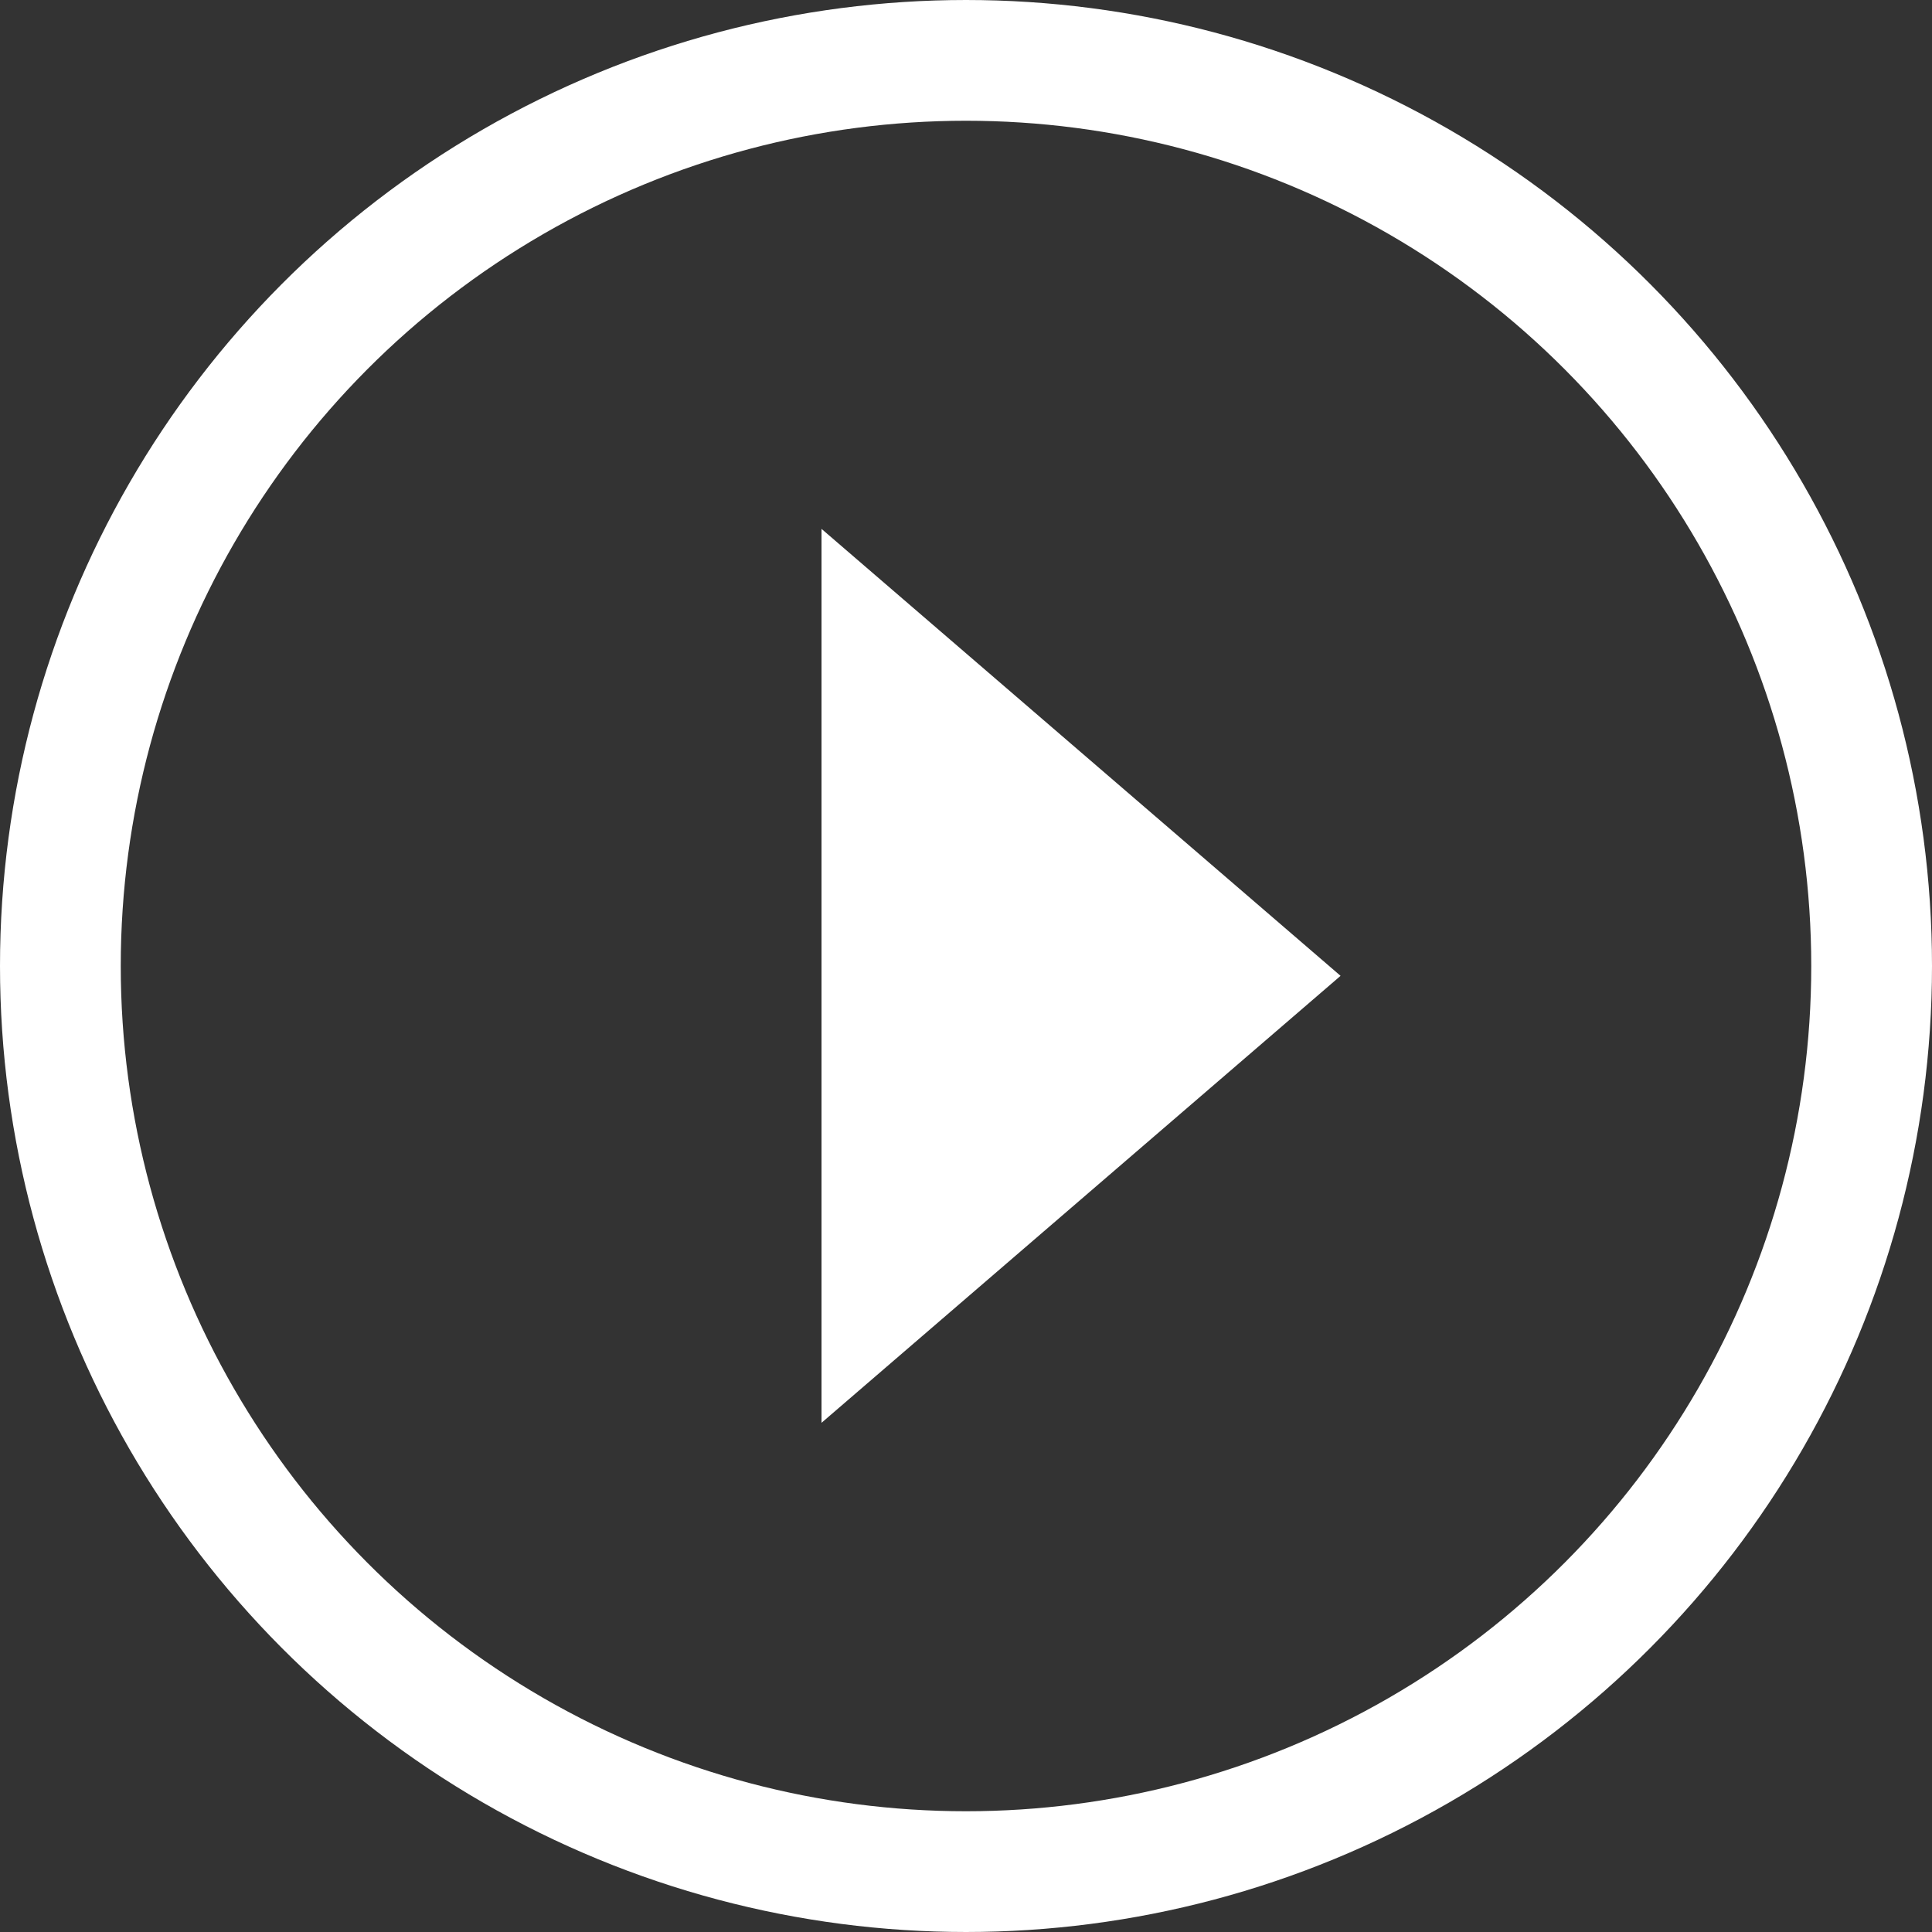
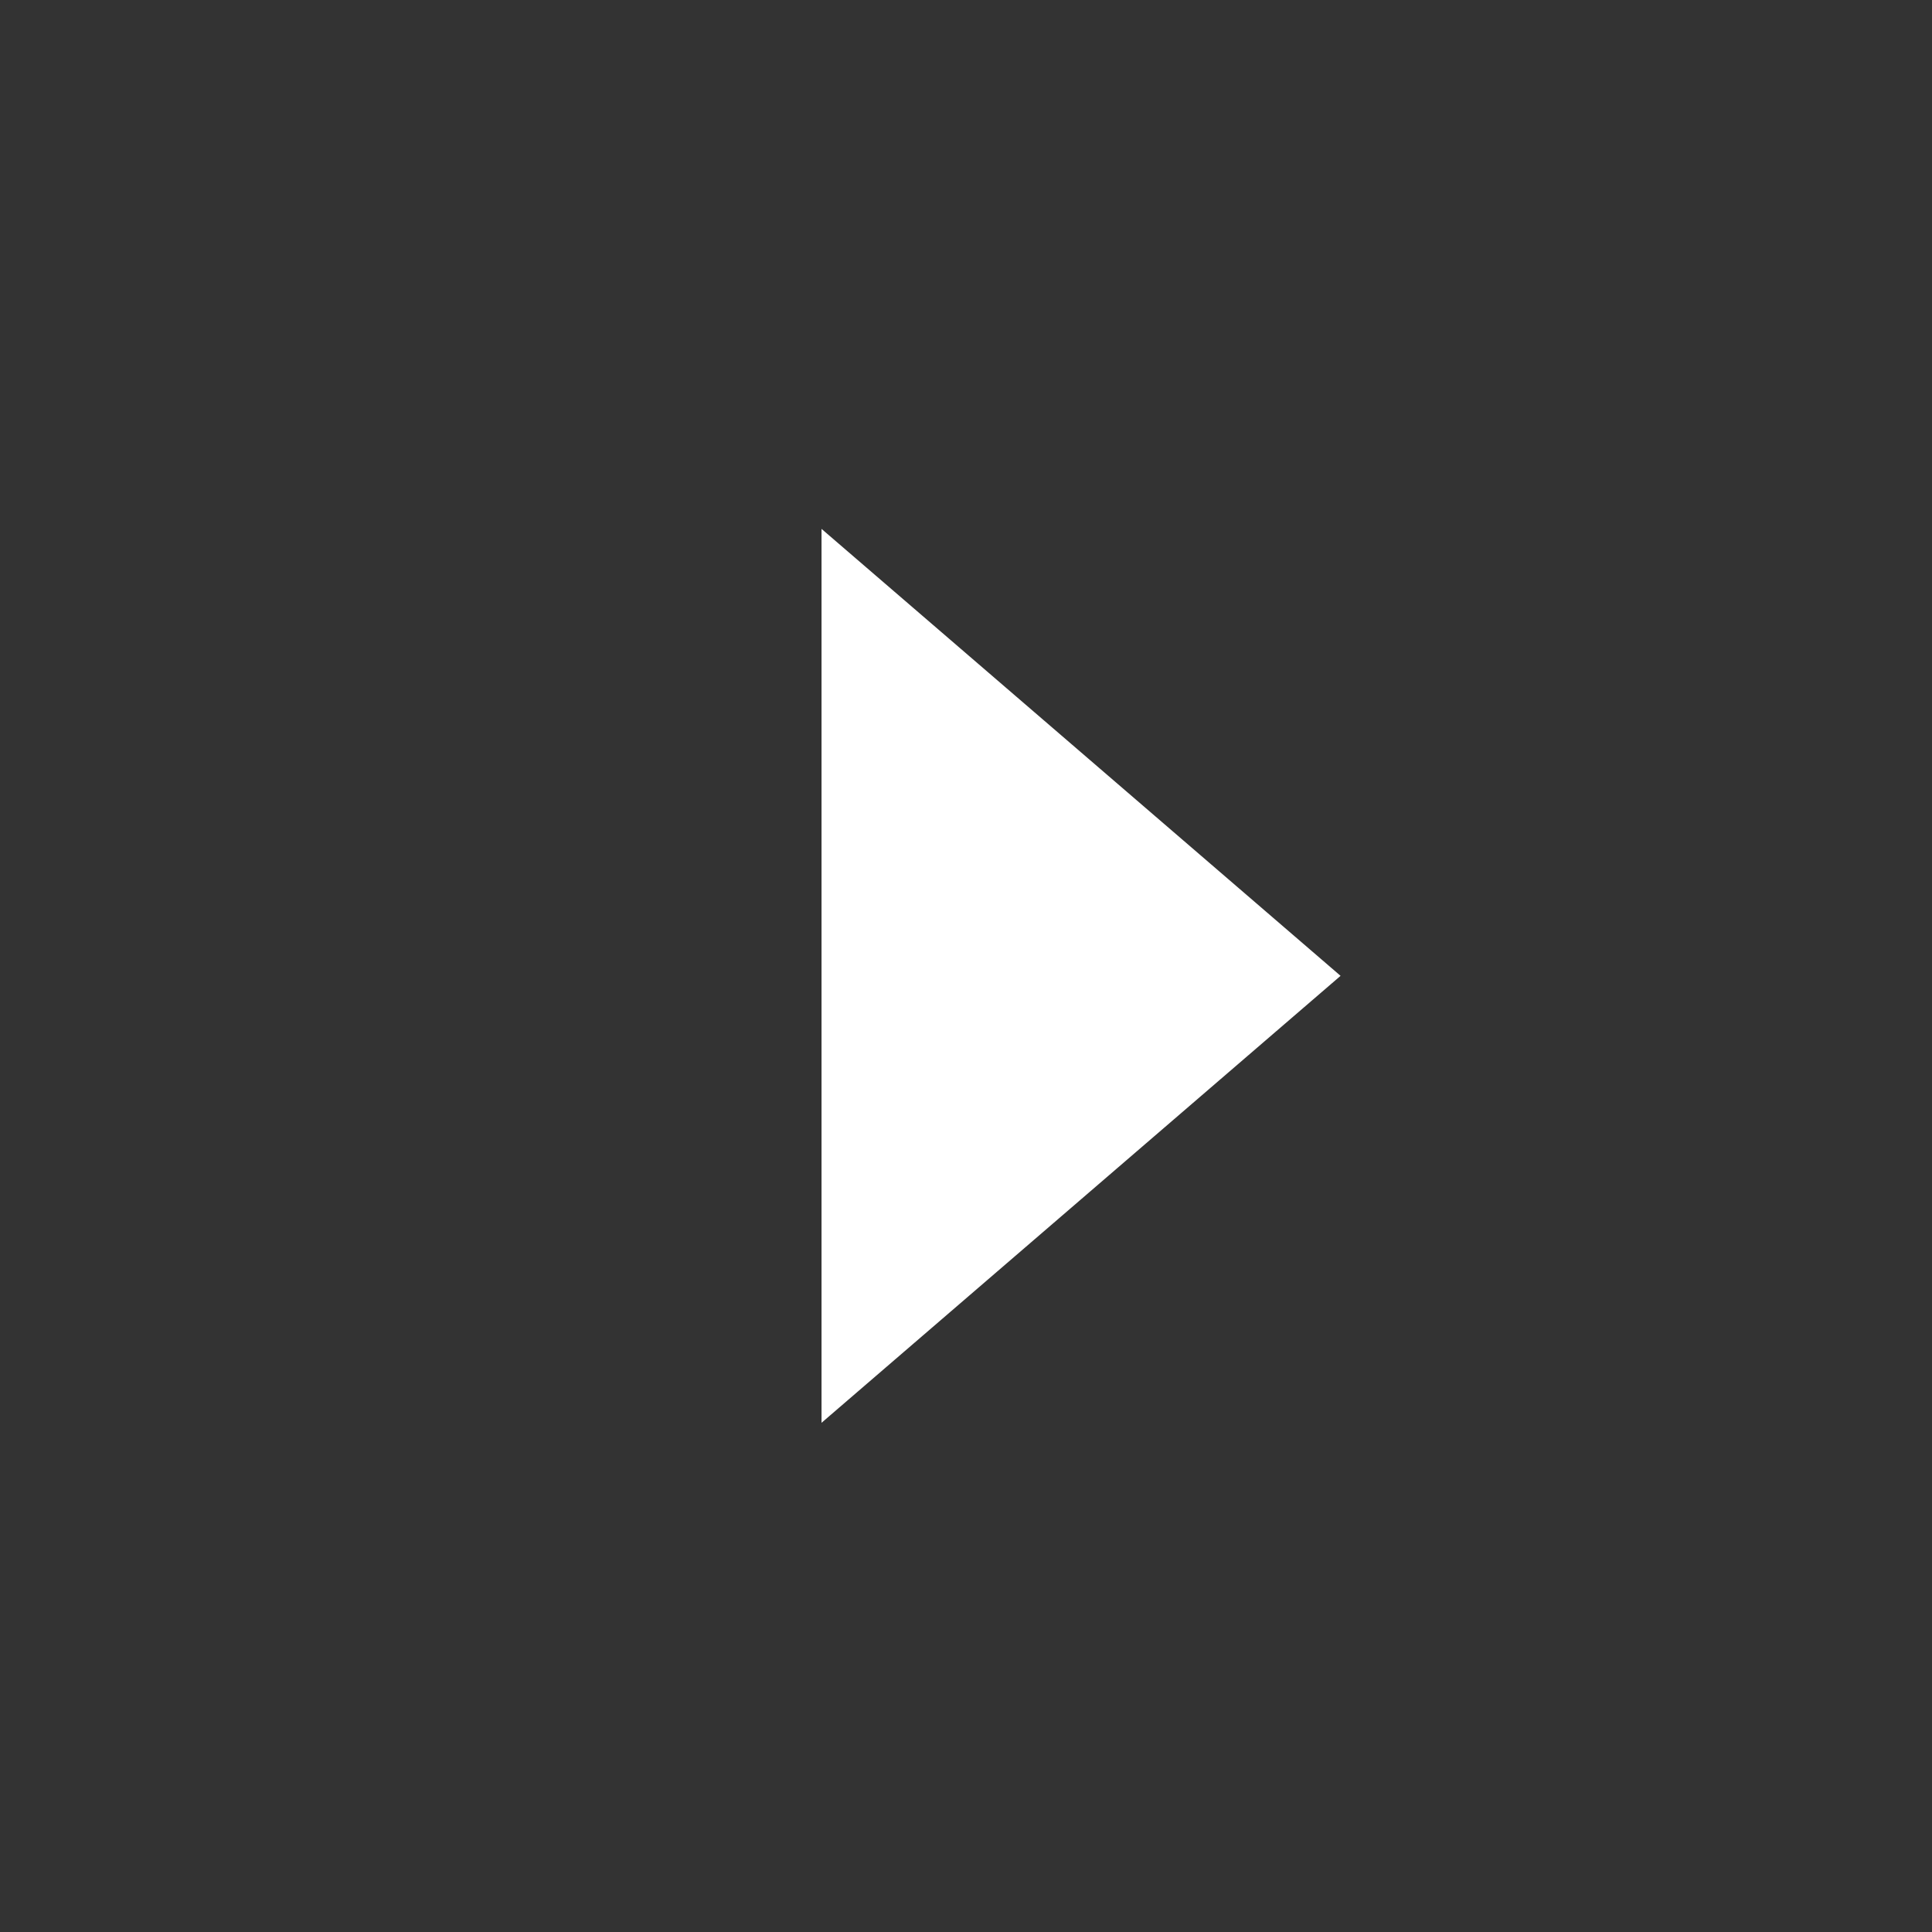
<svg xmlns="http://www.w3.org/2000/svg" width="64" height="64" viewBox="0 0 64 64" fill="none">
  <rect x="0" y="0" width="64" height="64" fill="#333333" stroke="none" />
-   <path d="M44.408 32.326L27.214 17.52L27.214 32.326V47.132L44.408 32.326Z" fill="#FFFFFF" />
-   <circle cx="32" cy="32" r="30" stroke="#FFFFFF" stroke-width="4" />
+   <path d="M44.408 32.326L27.214 17.52L27.214 32.326V47.132Z" fill="#FFFFFF" />
</svg>